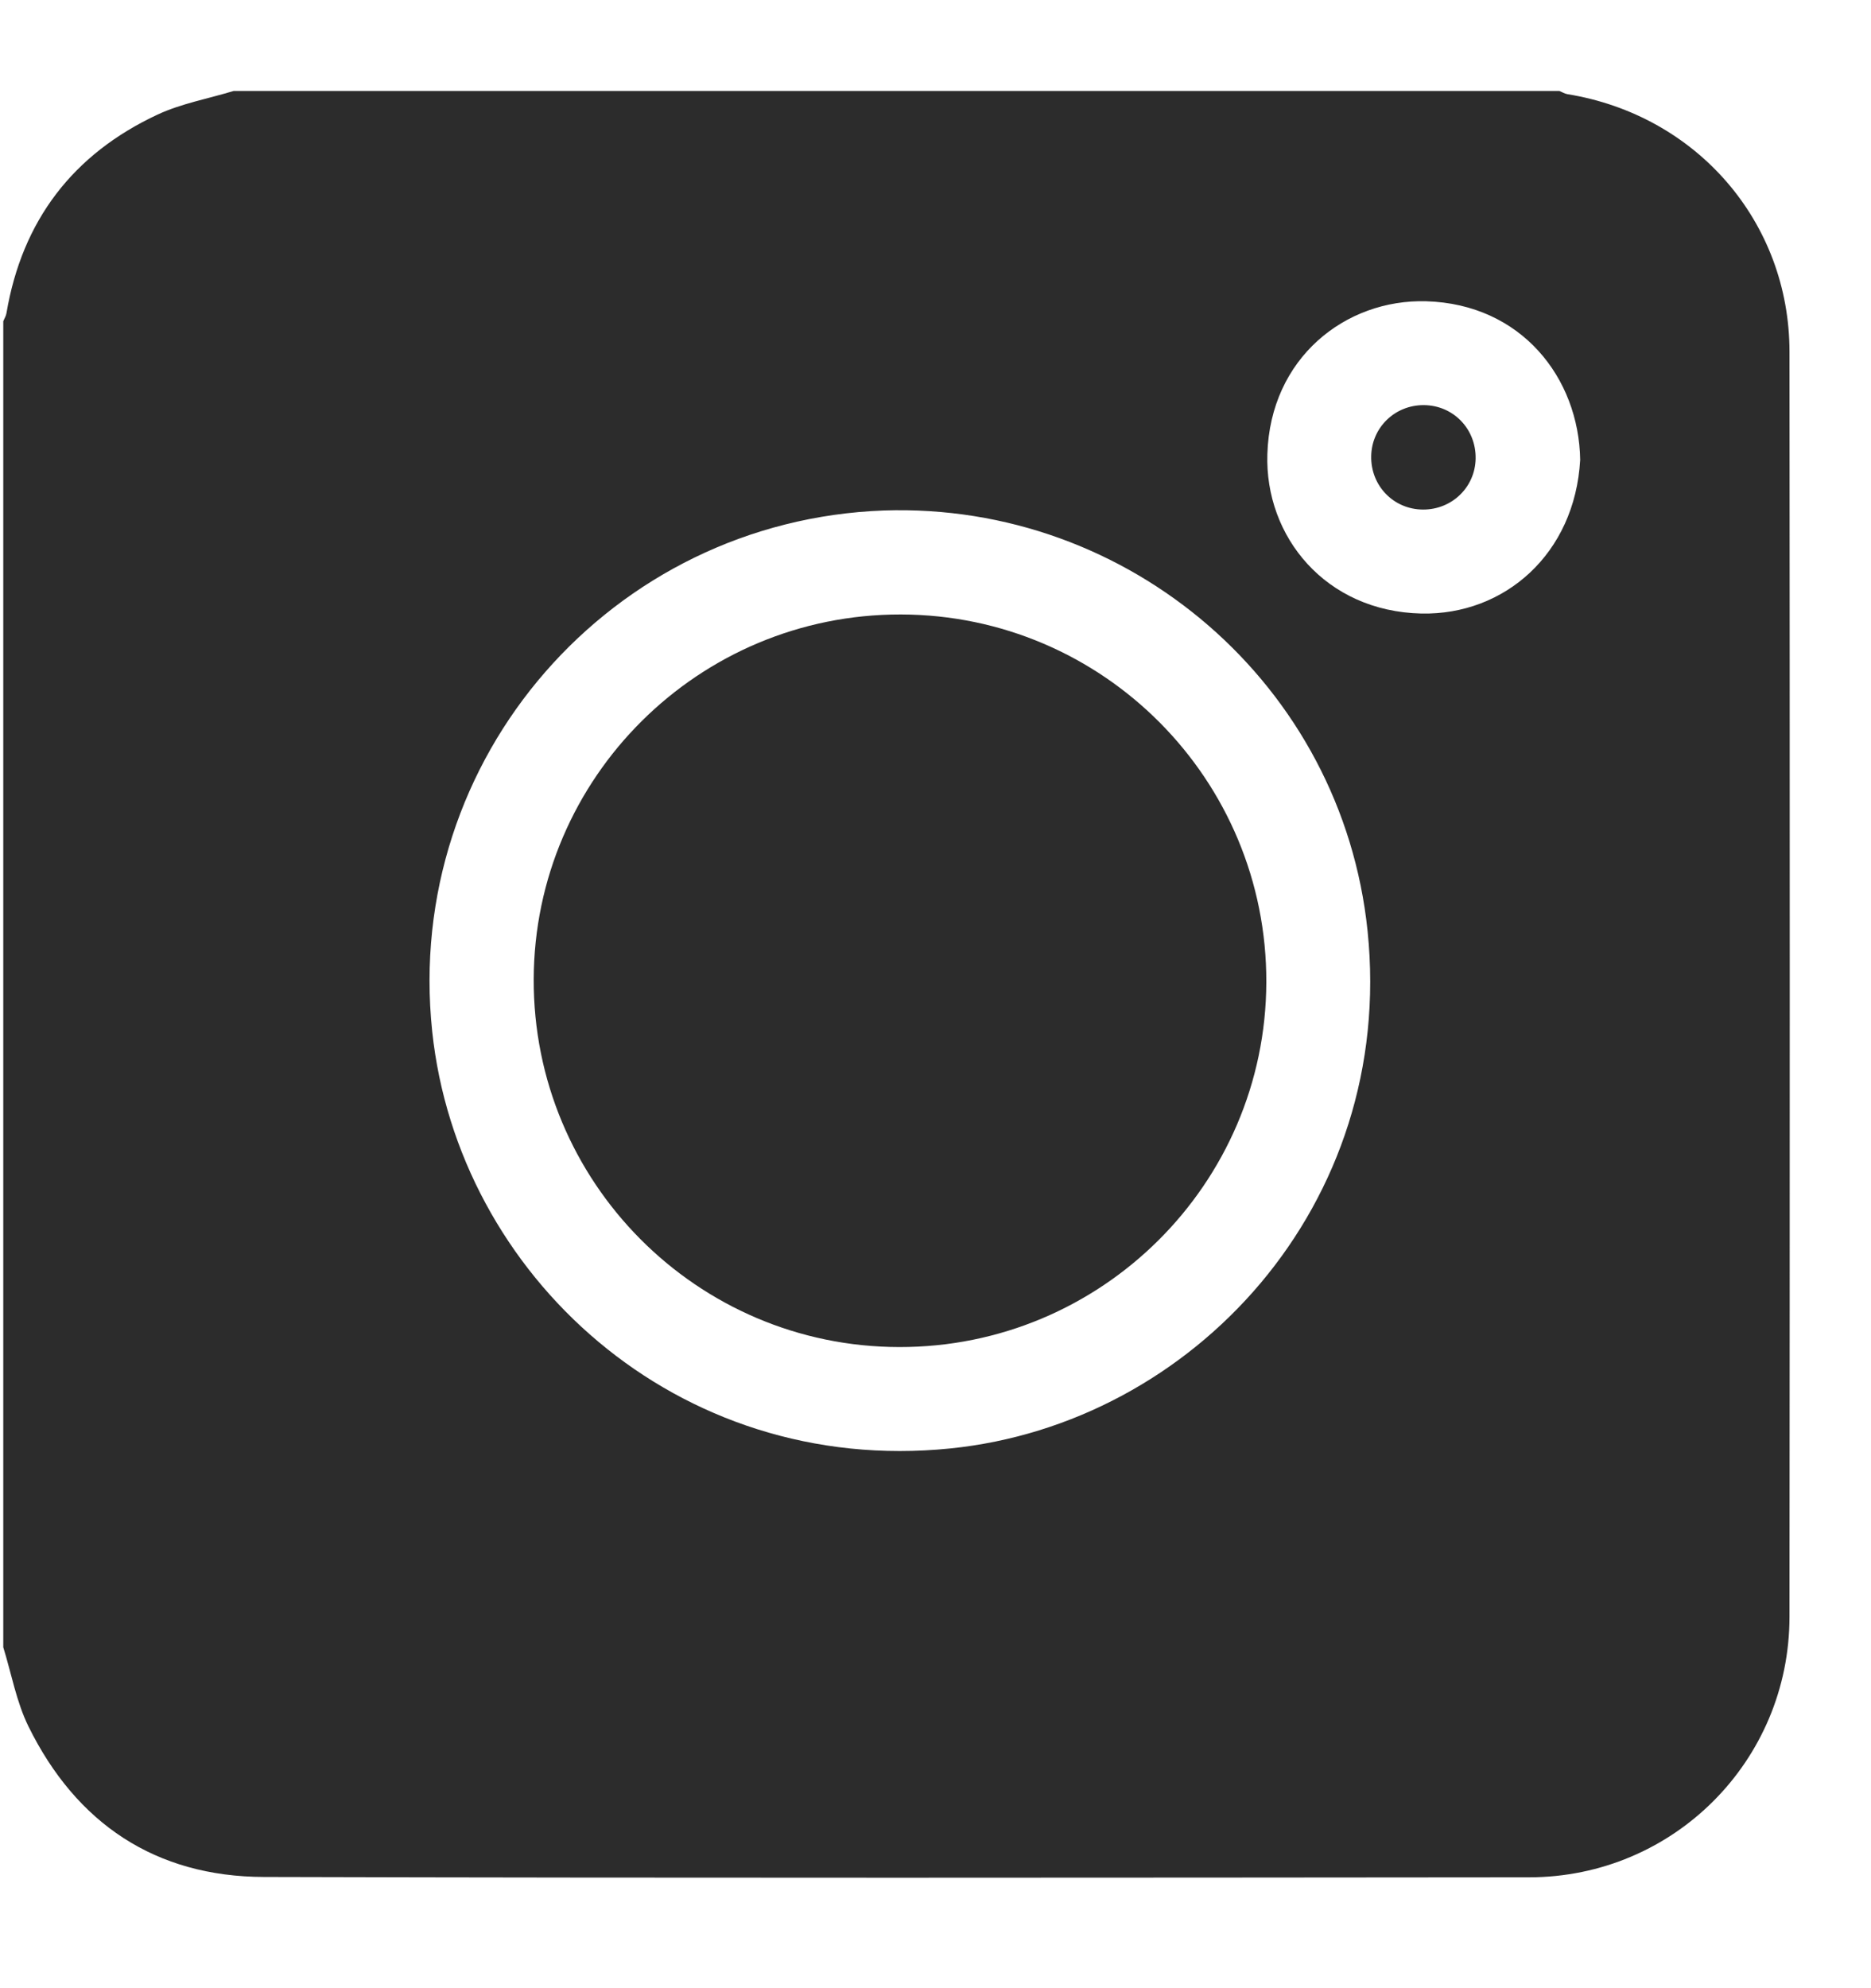
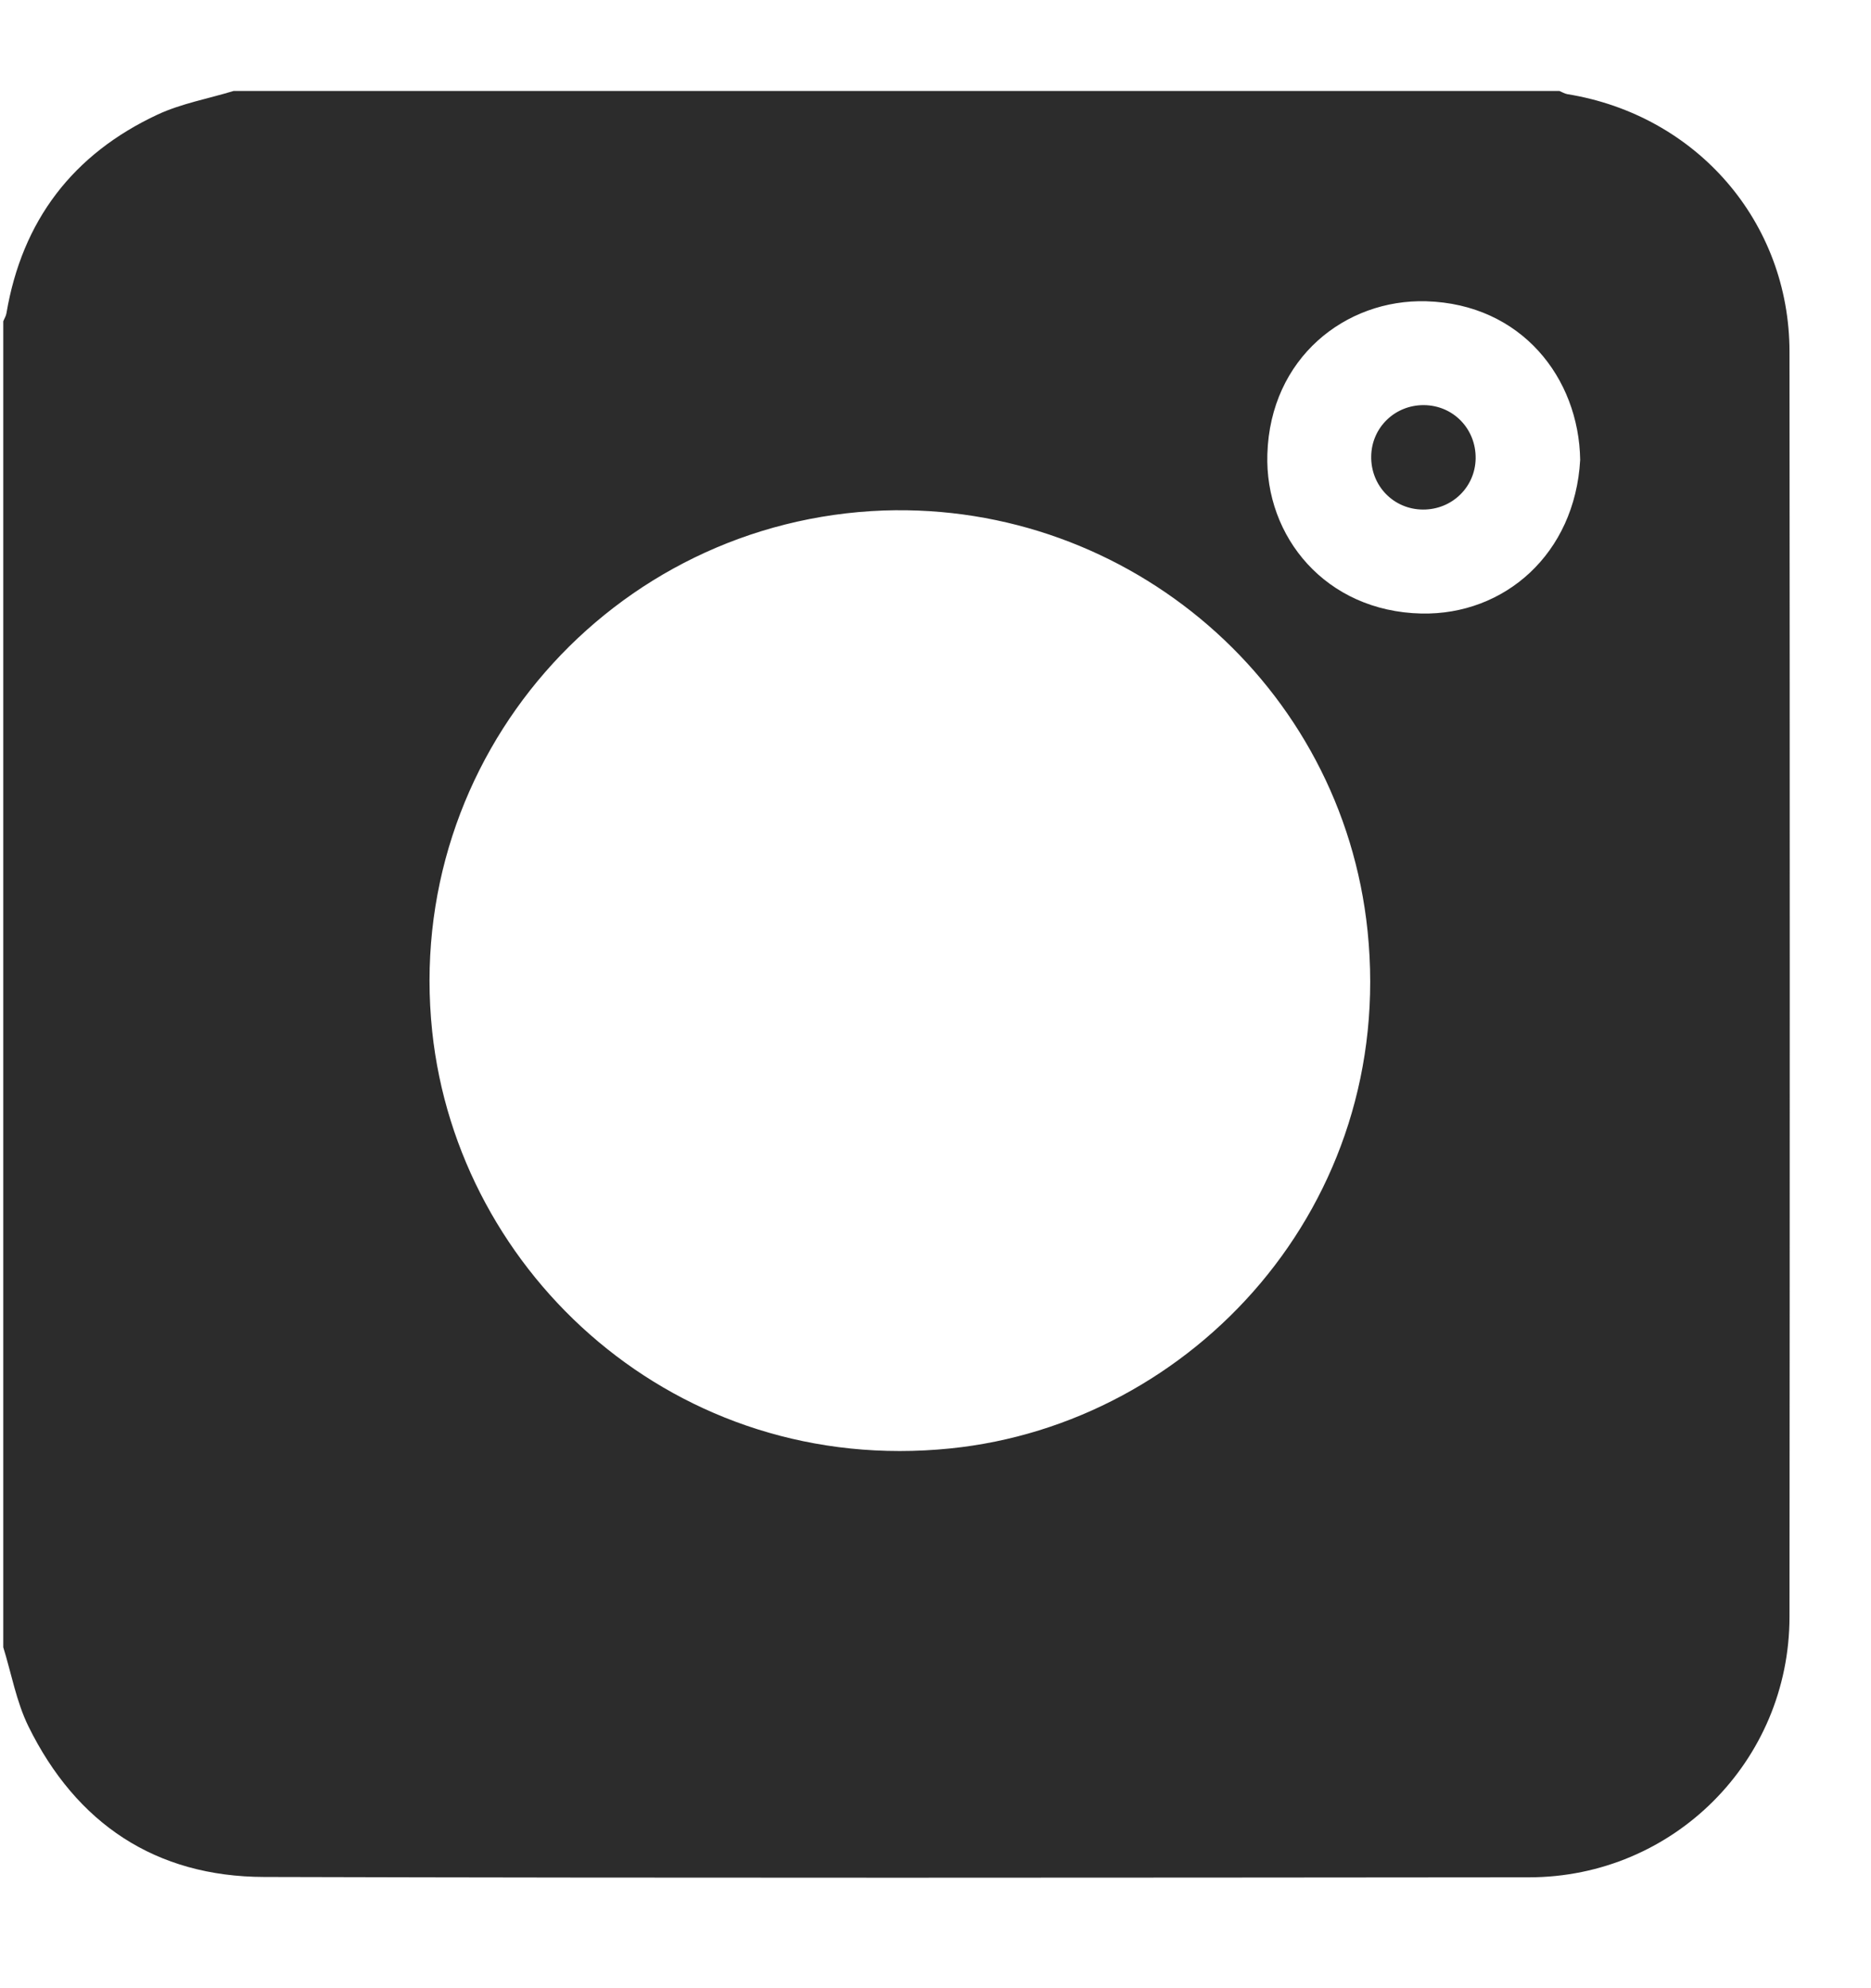
<svg xmlns="http://www.w3.org/2000/svg" width="16" height="17" viewBox="0 0 16 17" fill="none">
  <g id="Group 747">
    <g id="Group">
      <path id="Vector" d="M1.997 0.778C5.777 0.778 9.556 0.778 13.336 0.778C13.358 0.787 13.38 0.801 13.403 0.805C14.509 0.984 15.303 1.898 15.303 3.009C15.306 6.614 15.306 10.22 15.303 13.825C15.302 15.058 14.31 16.051 13.076 16.052C9.47 16.055 5.864 16.059 2.259 16.049C1.33 16.047 0.652 15.592 0.243 14.761C0.14 14.551 0.098 14.311 0.028 14.085C0.028 10.306 0.028 6.526 0.028 2.747C0.037 2.724 0.051 2.703 0.055 2.679C0.189 1.886 0.624 1.317 1.349 0.979C1.552 0.885 1.78 0.844 1.997 0.778ZM7.557 4.365C5.234 4.45 3.449 6.478 3.696 8.819C3.916 10.903 5.789 12.623 8.126 12.385C10.203 12.174 11.936 10.302 11.695 7.961C11.478 5.856 9.657 4.294 7.557 4.365ZM13.513 3.932C13.502 3.23 13.009 2.6 12.197 2.576C11.505 2.556 10.863 3.062 10.838 3.882C10.815 4.588 11.336 5.228 12.155 5.246C12.865 5.261 13.468 4.737 13.513 3.932Z" fill="#2C2C2C" />
-       <path id="Vector_2" d="M7.703 5.254C9.434 5.257 10.835 6.666 10.829 8.4C10.823 10.124 9.417 11.521 7.69 11.518C5.959 11.516 4.558 10.106 4.564 8.372C4.57 6.648 5.976 5.251 7.703 5.254Z" fill="#2C2C2C" />
      <path id="Vector_3" d="M12.169 4.357C11.918 4.356 11.721 4.154 11.726 3.9C11.73 3.656 11.928 3.463 12.175 3.464C12.427 3.465 12.623 3.667 12.619 3.921C12.615 4.166 12.416 4.358 12.169 4.357Z" fill="#2C2C2C" />
    </g>
  </g>
</svg>